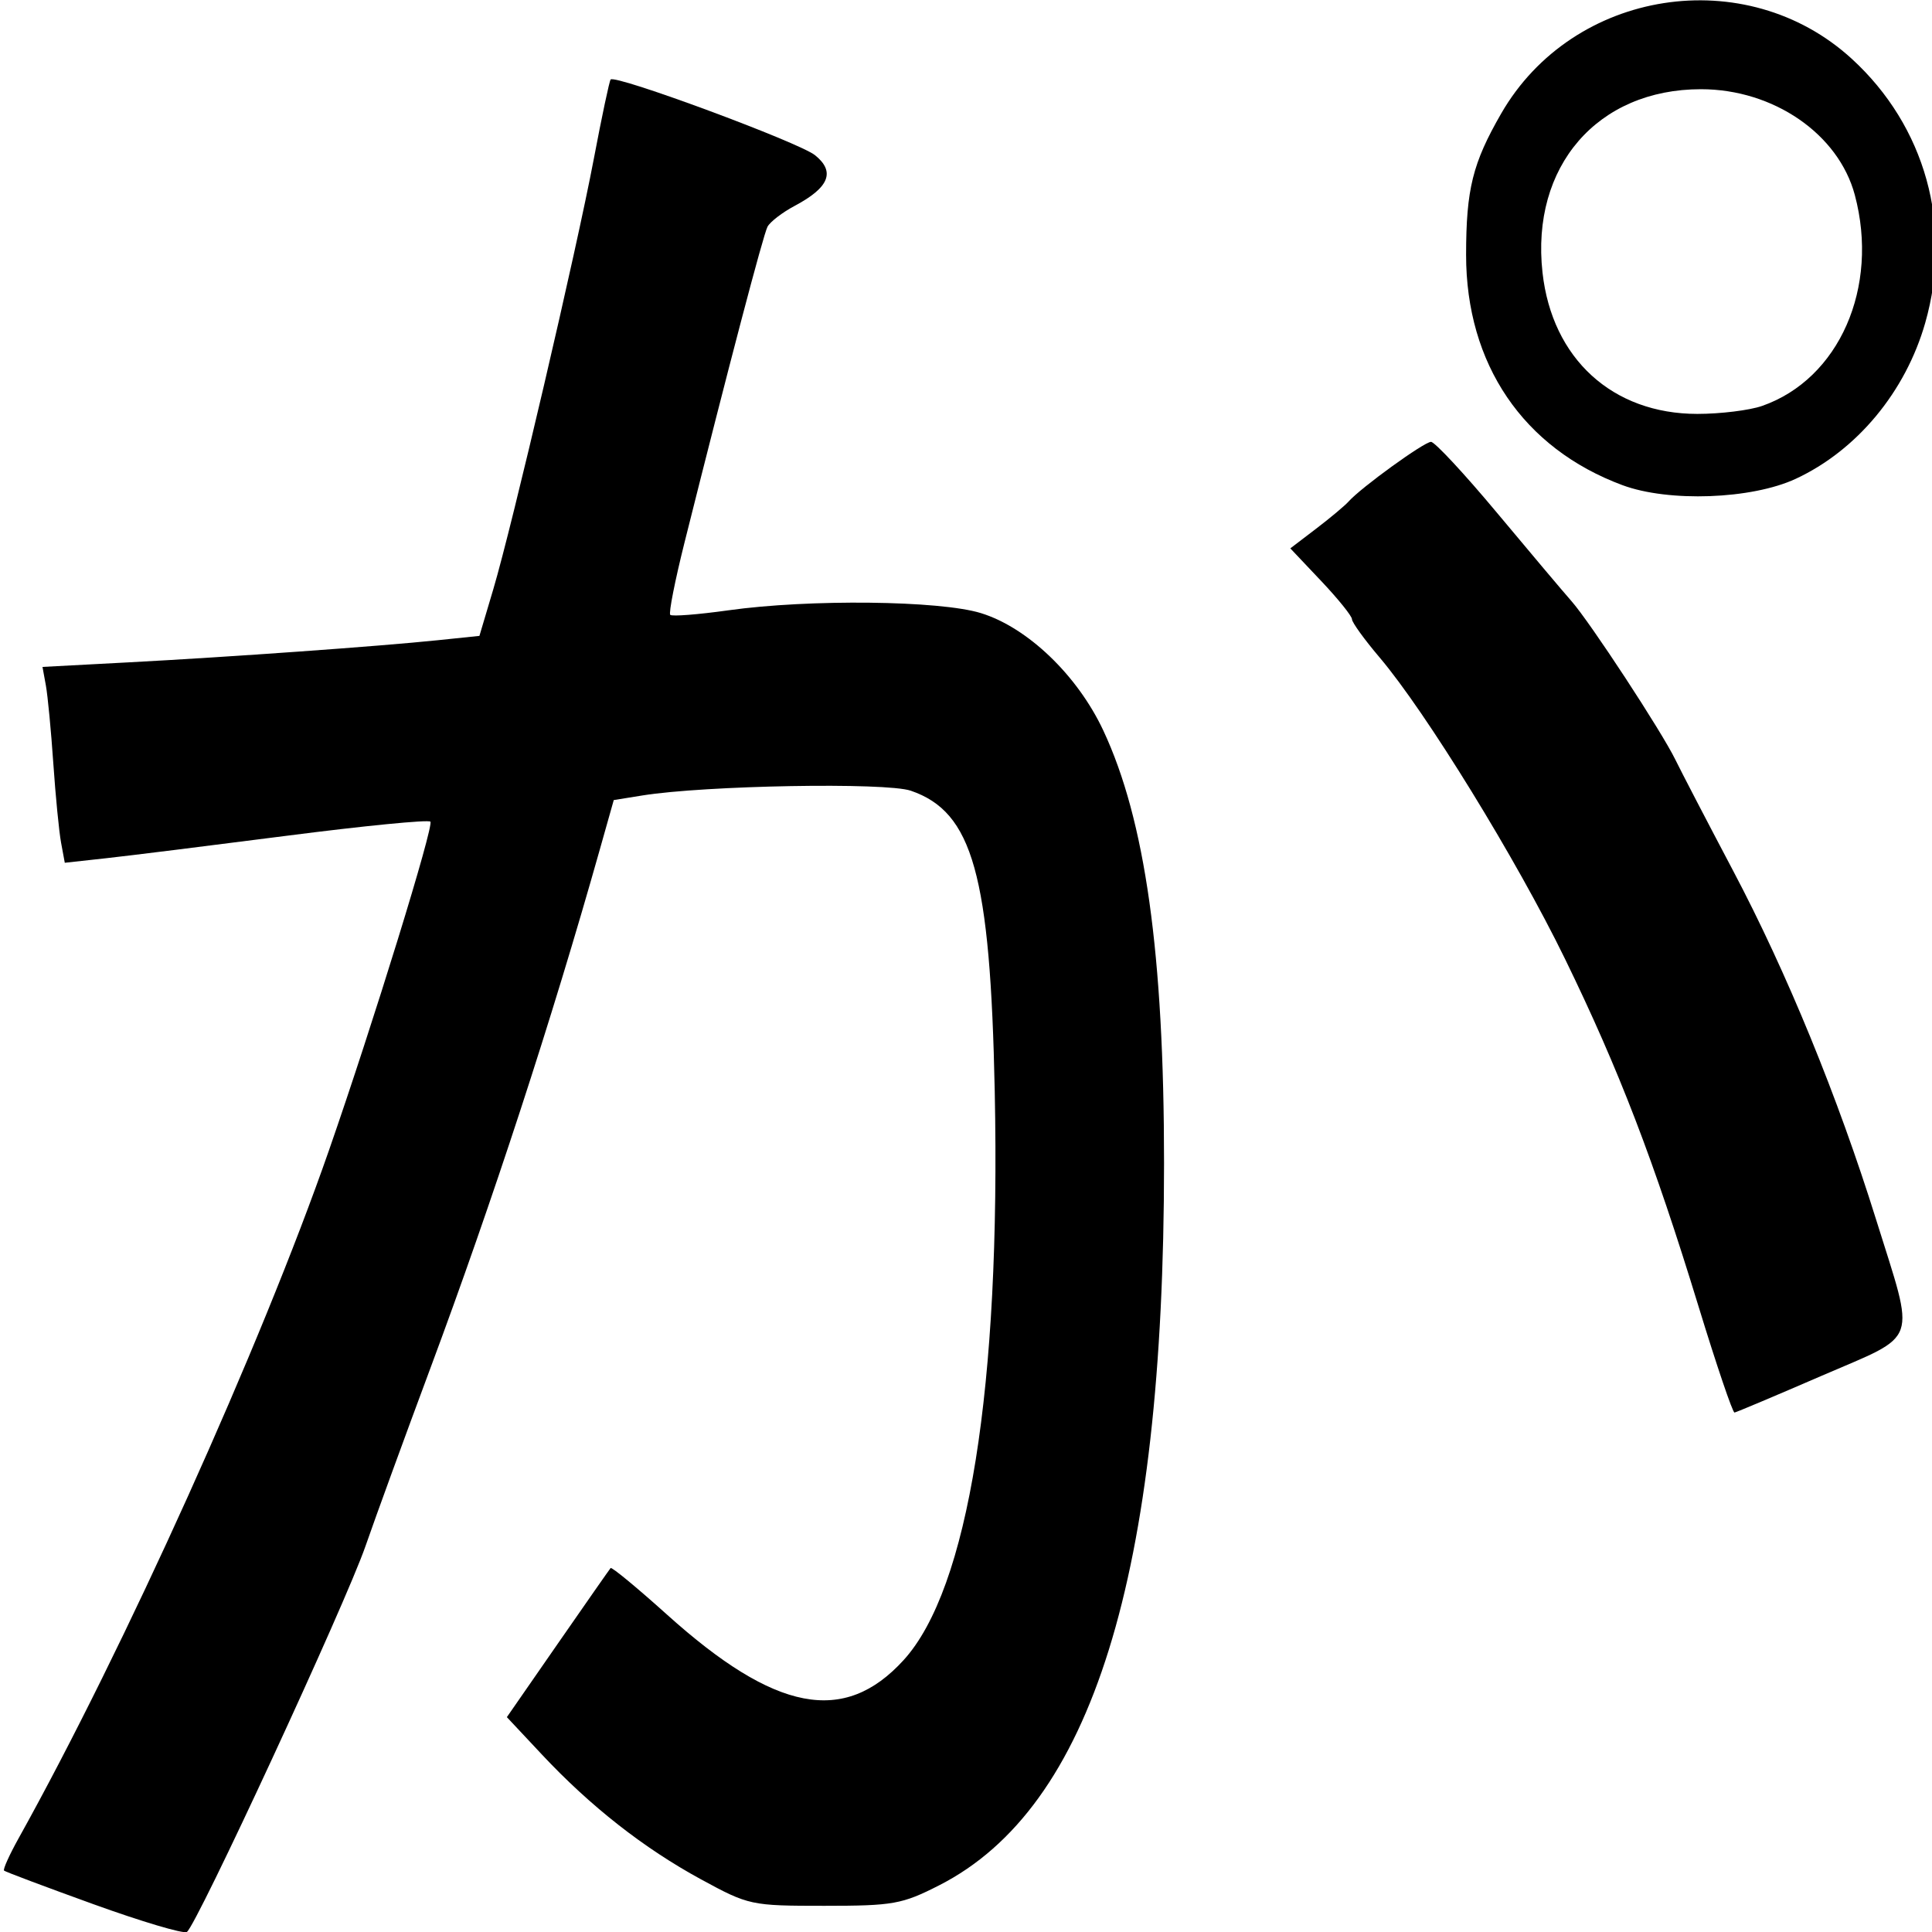
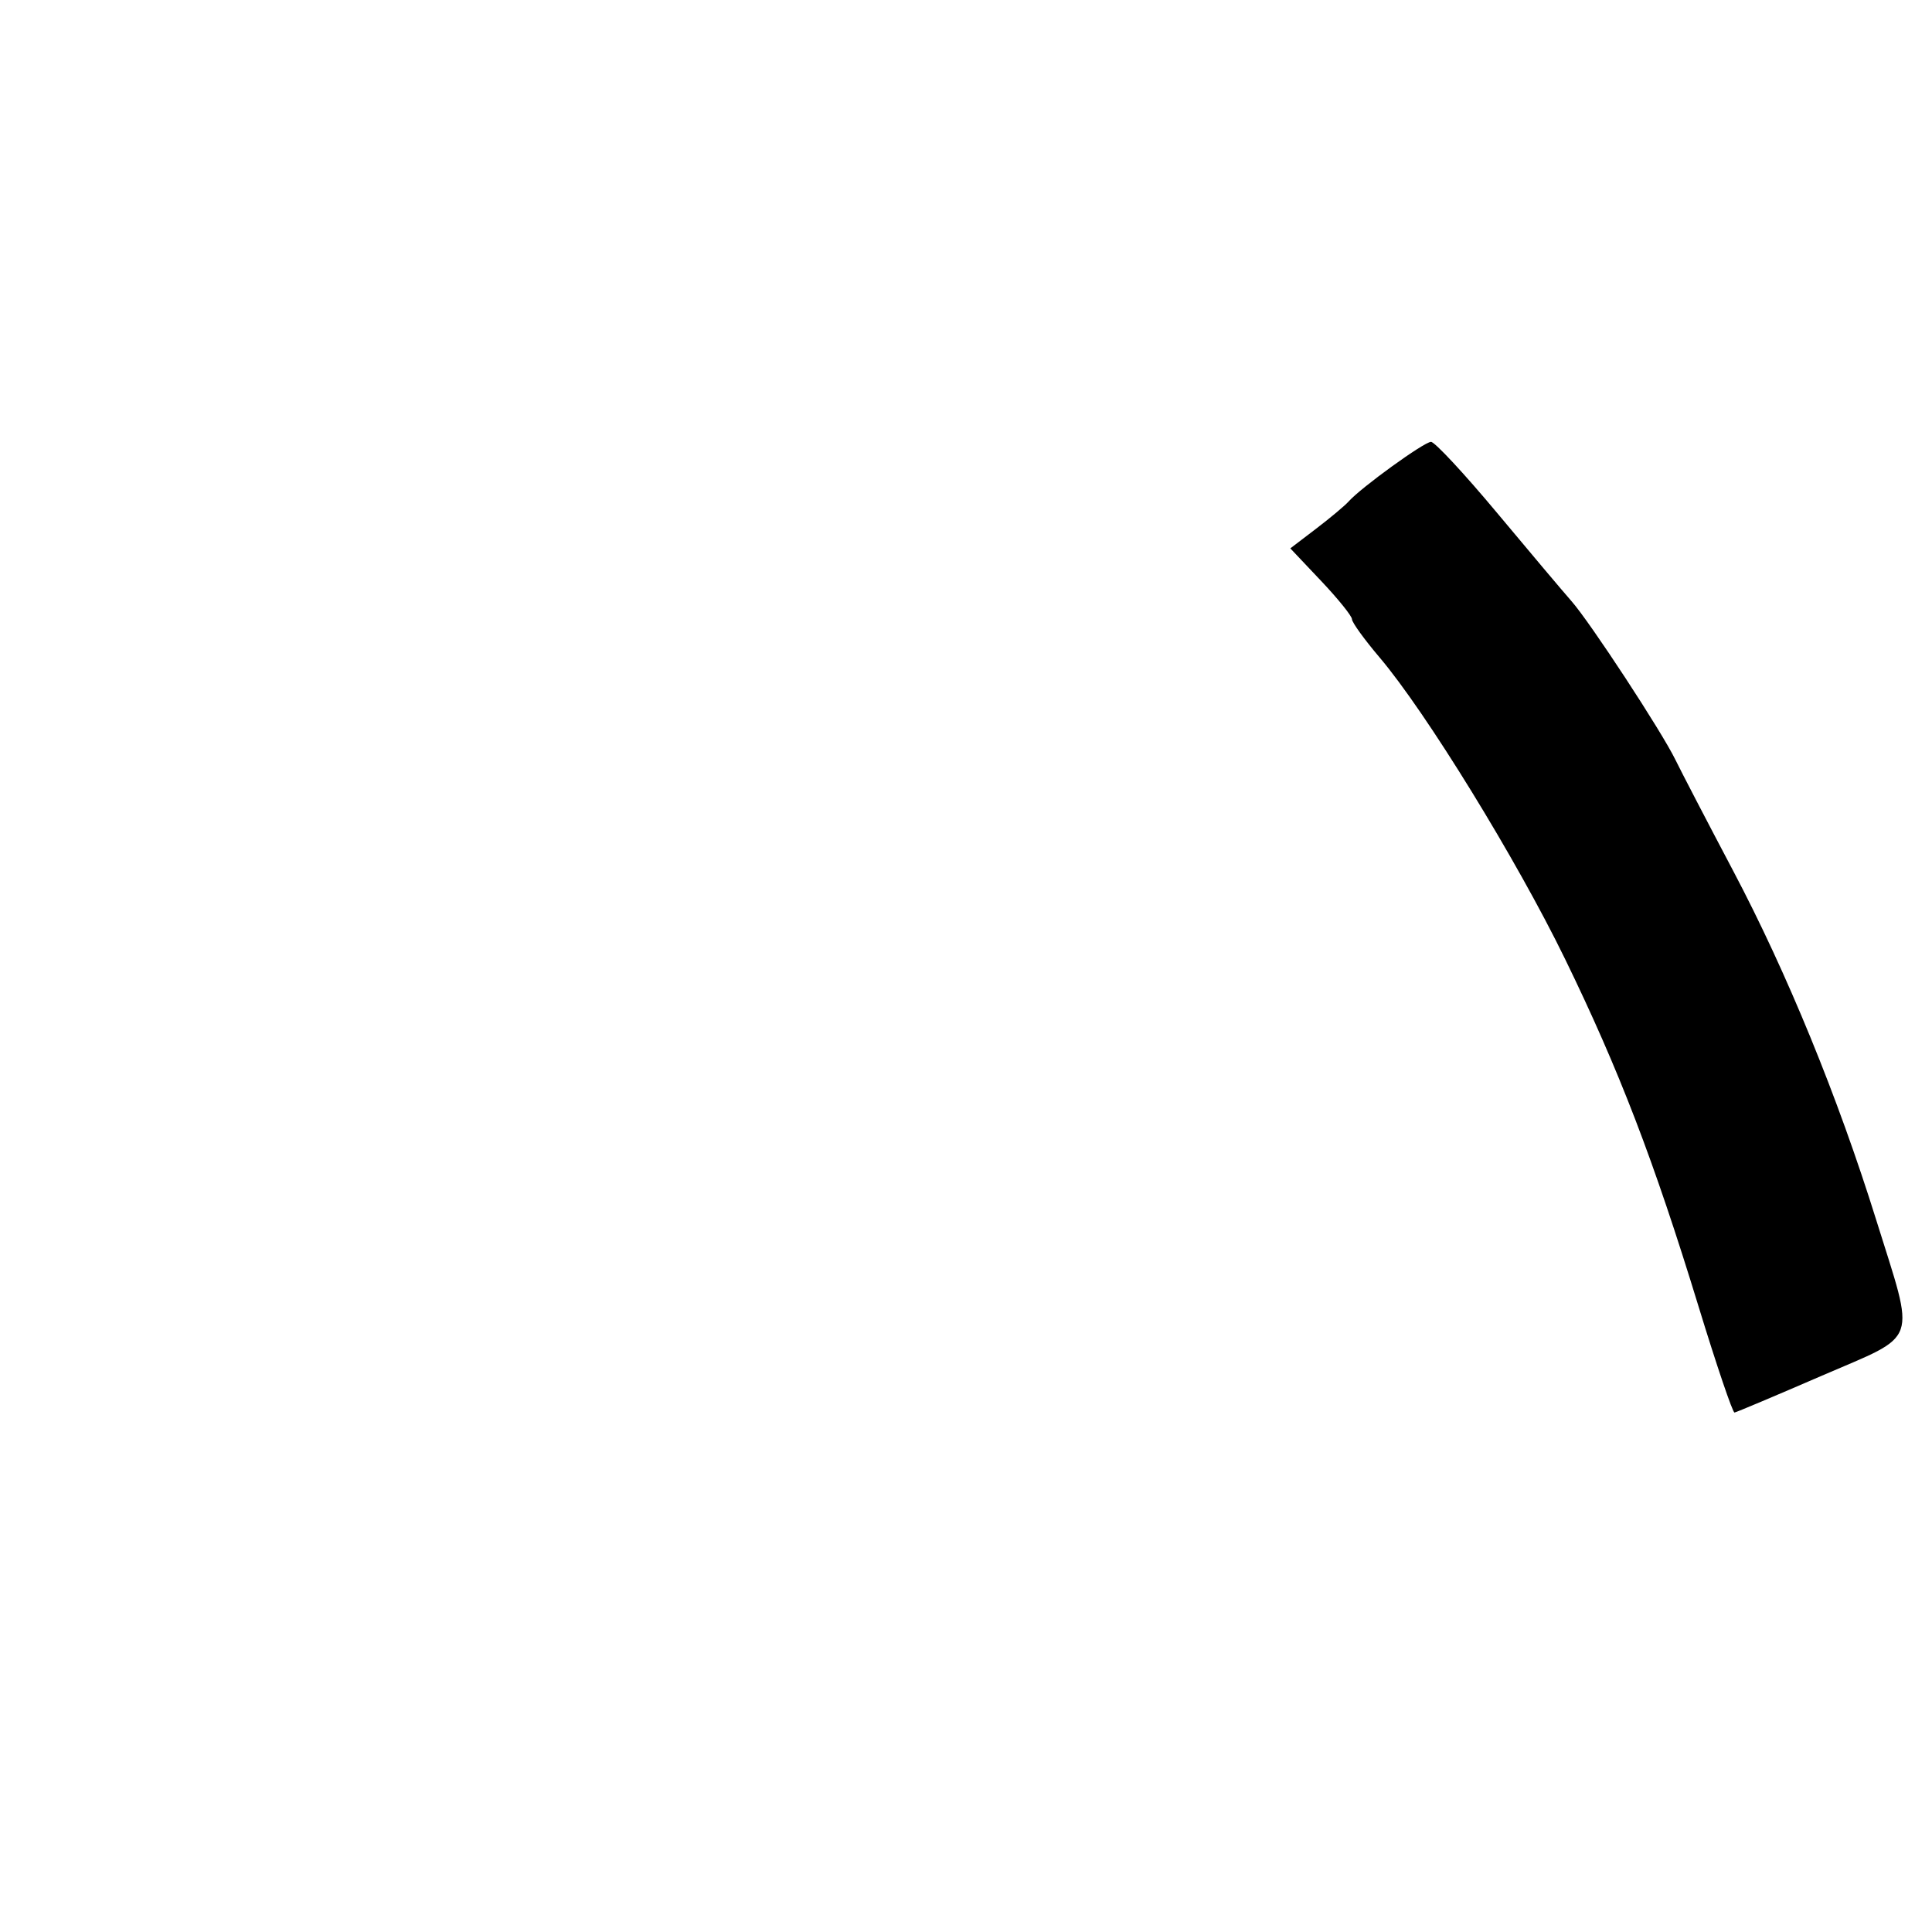
<svg xmlns="http://www.w3.org/2000/svg" xmlns:ns1="http://sodipodi.sourceforge.net/DTD/sodipodi-0.dtd" xmlns:ns2="http://www.inkscape.org/namespaces/inkscape" width="360" height="360" id="svg2" ns1:version="0.32" ns2:version="0.46" ns1:docname="か.svg" ns2:output_extension="org.inkscape.output.svg.inkscape" version="1.0">
  <defs id="defs4">
    <ns2:perspective ns1:type="inkscape:persp3d" ns2:vp_x="0 : 526.18109 : 1" ns2:vp_y="0 : 1000 : 0" ns2:vp_z="744.09448 : 526.18109 : 1" ns2:persp3d-origin="372.04724 : 350.78739 : 1" id="perspective10" />
    <ns2:perspective id="perspective2390" ns2:persp3d-origin="372.04724 : 350.78739 : 1" ns2:vp_z="744.09448 : 526.18109 : 1" ns2:vp_y="0 : 1000 : 0" ns2:vp_x="0 : 526.18109 : 1" ns1:type="inkscape:persp3d" />
  </defs>
  <ns1:namedview id="base" pagecolor="#ffffff" bordercolor="#666666" borderopacity="1.0" gridtolerance="10000" guidetolerance="10" objecttolerance="10" ns2:pageopacity="0.0" ns2:pageshadow="2" ns2:zoom="0.50077816" ns2:cx="714.328" ns2:cy="82.821316" ns2:document-units="px" ns2:current-layer="layer1" showgrid="false" ns2:window-width="1280" ns2:window-height="747" ns2:window-x="-8" ns2:window-y="-8" />
  <g ns2:label="Layer 1" ns2:groupmode="layer" id="layer1">
    <g id="g2450" style="fill:#000000" transform="matrix(1.238,0,0,1.289,190.196,-111.814)">
-       <path id="path2396" d="M -139.547,362.02 C -146.769,359.515 -152.833,357.327 -153.02,357.157 C -153.208,356.987 -152.221,354.881 -150.826,352.476 C -134.95,325.104 -114.329,281.201 -104.125,253.05 C -97.469,234.686 -88.281,206.093 -88.852,205.522 C -89.163,205.212 -98.878,206.127 -110.441,207.557 C -122.005,208.986 -134.259,210.451 -137.673,210.81 L -143.88,211.465 L -144.438,208.568 C -144.746,206.975 -145.272,201.808 -145.608,197.086 C -145.944,192.363 -146.448,187.296 -146.728,185.826 L -147.237,183.153 L -134.301,182.494 C -118.961,181.712 -96.61,180.176 -87.781,179.297 L -81.472,178.668 L -79.397,171.967 C -76.521,162.676 -66.908,123.153 -64.255,109.707 C -63.049,103.596 -61.91,98.435 -61.724,98.238 C -61.015,97.487 -33.357,107.326 -30.955,109.184 C -27.873,111.569 -28.824,113.851 -34.003,116.494 C -35.874,117.448 -37.724,118.812 -38.113,119.524 C -38.76,120.706 -43.945,139.657 -50.602,165.165 C -52.037,170.666 -53.005,175.373 -52.751,175.626 C -52.498,175.88 -48.555,175.584 -43.988,174.969 C -31.811,173.331 -12.165,173.542 -5.983,175.377 C 1.048,177.465 8.546,184.376 12.435,192.353 C 18.737,205.281 21.573,224.687 21.572,254.877 C 21.569,314.513 10.703,348.038 -12.268,359.279 C -17.867,362.02 -19.184,362.245 -29.561,362.245 C -40.602,362.245 -40.92,362.18 -48.131,358.413 C -56.735,353.918 -64.746,347.882 -72.079,340.366 L -77.342,334.971 L -69.687,324.365 C -65.476,318.531 -61.894,313.605 -61.727,313.419 C -61.56,313.232 -57.732,316.268 -53.221,320.166 C -36.944,334.231 -26.562,336.145 -17.628,326.728 C -7.881,316.453 -3.001,287.201 -3.91,244.508 C -4.577,213.199 -7.213,204.128 -16.537,201.051 C -20.284,199.814 -47.516,200.277 -56.964,201.738 L -61.253,202.401 L -63.366,209.592 C -70.624,234.302 -79.511,260.433 -88.828,284.464 C -92.705,294.464 -97.114,306.073 -98.625,310.261 C -101.662,318.674 -124.069,365.155 -125.509,366.027 C -126.007,366.328 -132.324,364.526 -139.547,362.02 L -139.547,362.02 z" style="fill:#000000;fill-opacity:1;stroke:#ff1111;stroke-width:0;stroke-miterlimit:4;stroke-dasharray:none;stroke-opacity:1" />
      <path id="path2398" d="M 102.025,275.613 C 95.292,254.489 90.058,241.405 81.927,225.37 C 74.627,210.976 60.981,189.667 54.01,181.778 C 51.726,179.193 49.857,176.708 49.857,176.257 C 49.857,175.806 47.769,173.317 45.217,170.727 L 40.578,166.016 L 44.46,163.173 C 46.595,161.61 48.796,159.84 49.352,159.24 C 51.218,157.225 60.723,150.619 61.756,150.619 C 62.318,150.619 66.803,155.252 71.722,160.916 C 76.641,166.579 81.673,172.31 82.903,173.651 C 85.698,176.698 96.484,192.51 98.543,196.58 C 99.387,198.247 103.307,205.486 107.254,212.667 C 115.321,227.341 122.981,245.298 128.752,263.063 C 134.694,281.356 135.382,279.461 120.567,285.62 C 113.623,288.508 107.713,290.901 107.435,290.938 C 107.158,290.975 104.723,284.079 102.025,275.613 L 102.025,275.613 z" style="fill:#000000;fill-opacity:1;stroke:#ff1111;stroke-width:0;stroke-miterlimit:4;stroke-dasharray:none;stroke-opacity:1" />
-       <path id="path2400" d="M 90.566,156.878 C 75.631,151.548 67.024,139.367 67.035,123.577 C 67.042,114.099 68.016,110.332 72.314,103.163 C 83.119,85.139 109.173,81.24 125.103,95.262 C 136.158,104.993 140.314,119.361 136.14,133.418 C 133.182,143.376 125.855,151.852 116.65,155.961 C 110.011,158.926 97.531,159.364 90.566,156.878 L 90.566,156.878 z M 111.578,145.428 C 123.184,141.542 129.254,128.293 125.545,114.939 C 123.094,106.11 113.301,99.641 102.385,99.641 C 86.802,99.641 76.764,110.796 78.536,126.142 C 79.975,138.597 89.077,146.578 101.844,146.578 C 105.309,146.578 109.689,146.061 111.578,145.428 L 111.578,145.428 z" style="fill:#000000;fill-opacity:1;stroke:#ff1111;stroke-width:0;stroke-miterlimit:4;stroke-dasharray:none;stroke-opacity:1" />
    </g>
    <path style="fill:#ff0000;fill-opacity:1;stroke:#ff1111;stroke-width:0;stroke-miterlimit:4;stroke-dasharray:none;stroke-opacity:1" d="" id="path2446" />
  </g>
</svg>